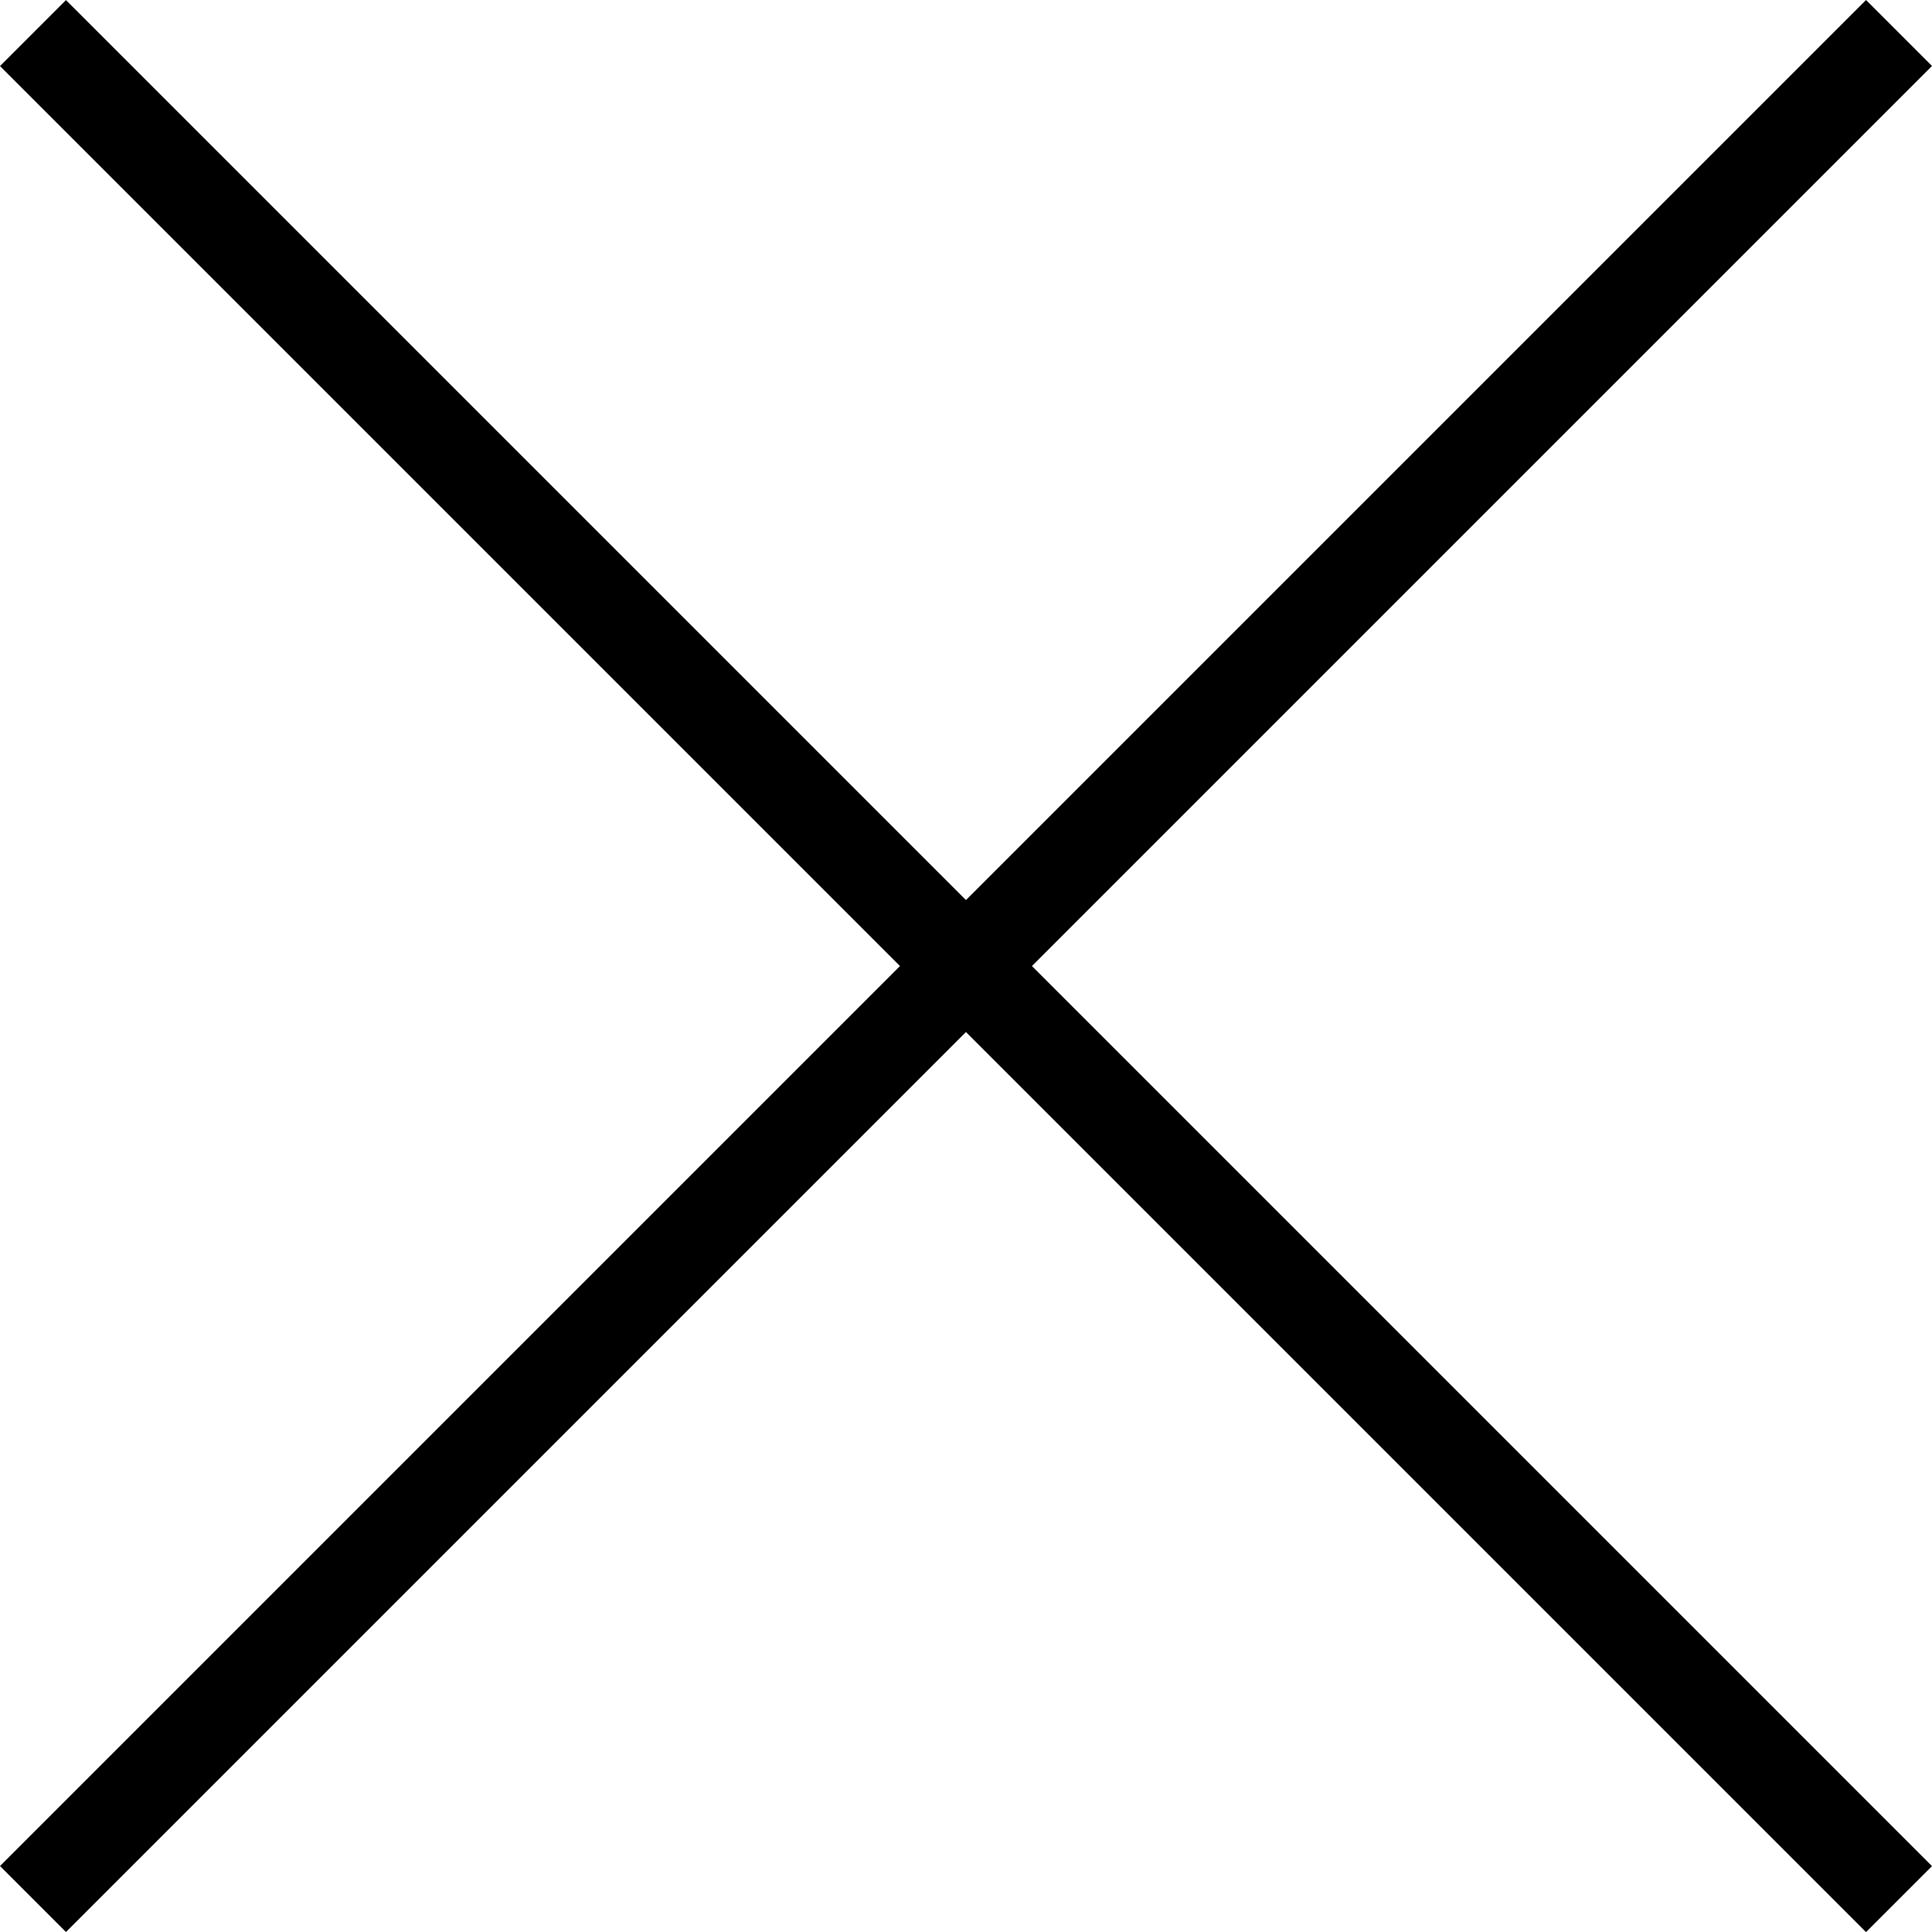
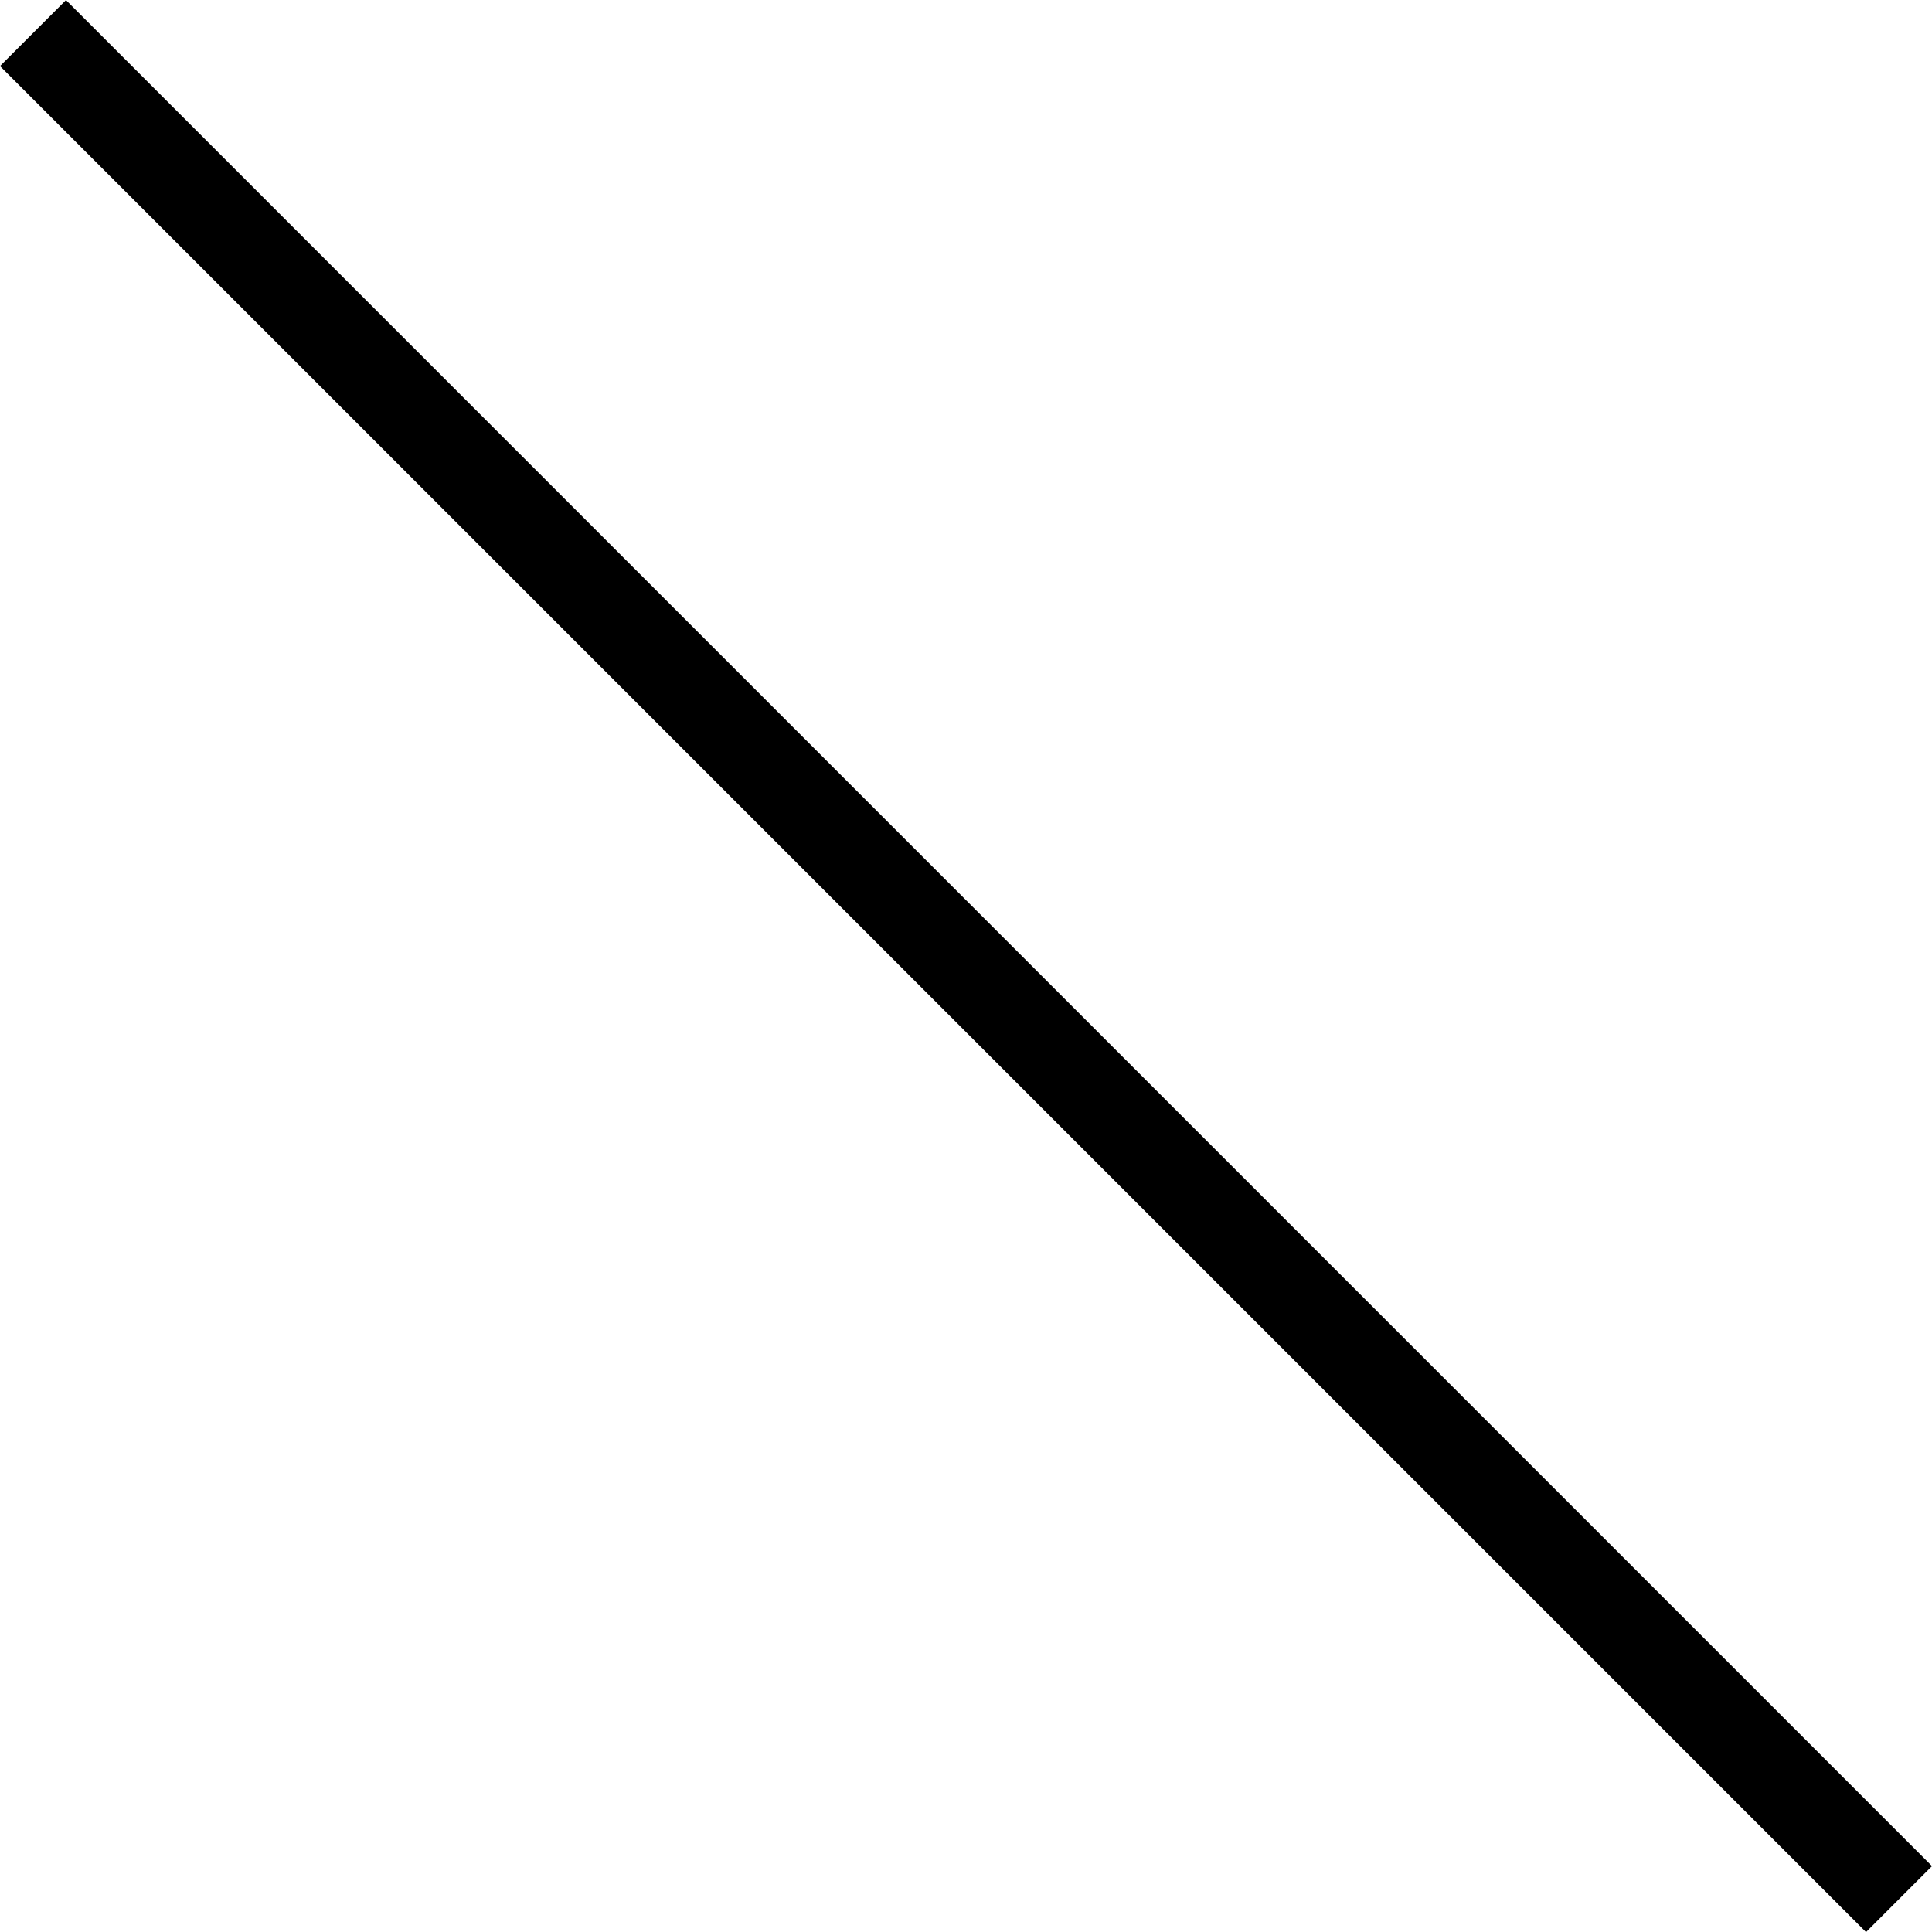
<svg xmlns="http://www.w3.org/2000/svg" width="41.414" height="41.416" viewBox="0 0 41.414 41.416">
  <g id="Groupe_6076" data-name="Groupe 6076" transform="translate(0.707 0.707)">
    <line id="Ligne_18926" data-name="Ligne 18926" x2="40" y2="40" transform="translate(0 0.002)" fill="none" stroke="#000" stroke-width="2" />
-     <line id="Ligne_18927" data-name="Ligne 18927" x2="40" y2="40" transform="translate(40) rotate(90)" fill="none" stroke="#000" stroke-width="2" />
  </g>
</svg>